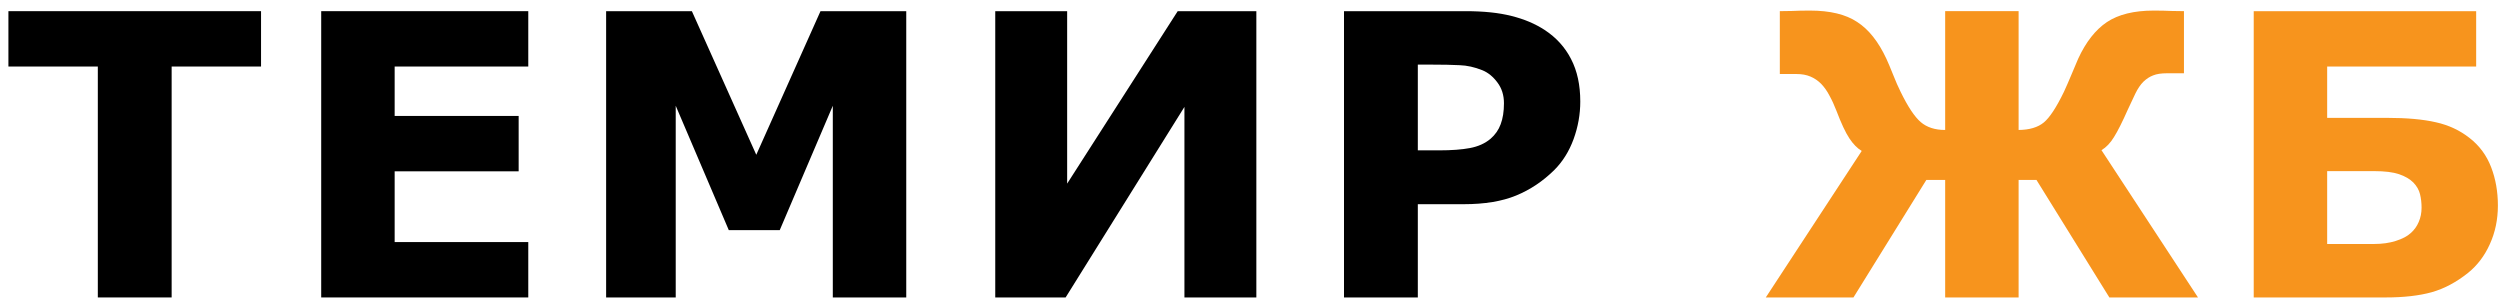
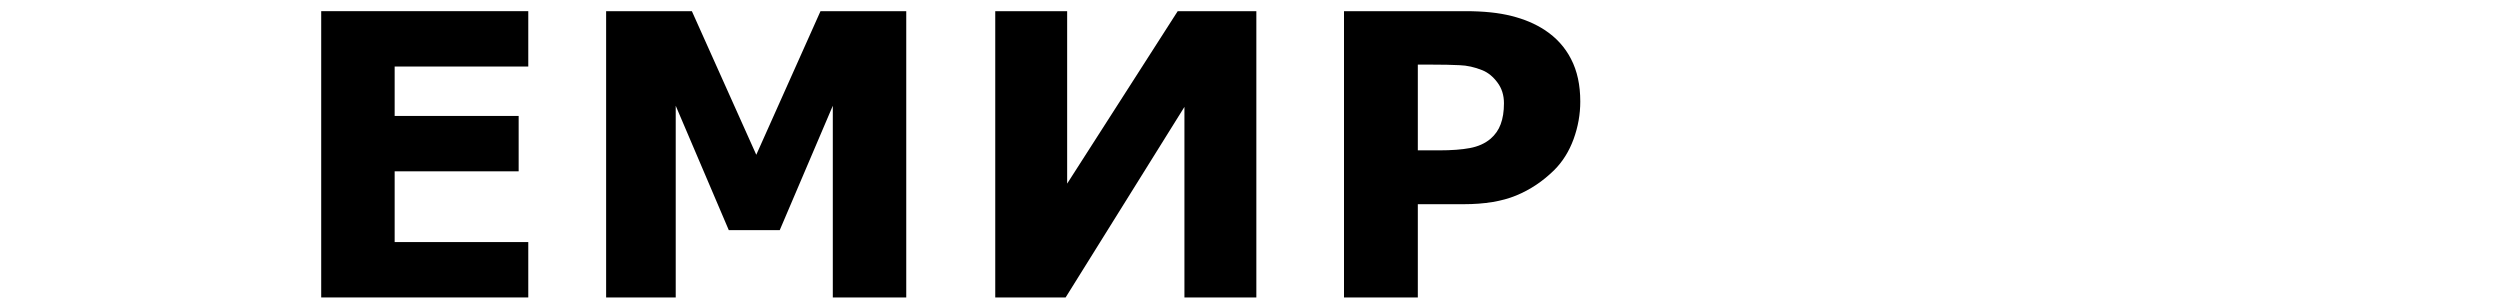
<svg xmlns="http://www.w3.org/2000/svg" width="180" height="22" viewBox="0 0 180 22" fill="none">
  <g id="Ð¢ÐÐÐÐ  ÐÐ">
-     <path id="Vector" d="M179.848 14.799C179.848 15.805 179.655 16.732 179.267 17.581C178.889 18.421 178.367 19.109 177.703 19.644C176.863 20.317 175.986 20.784 175.073 21.042C174.168 21.291 173.07 21.416 171.778 21.416H162.268V0.804H178.284V4.79H167.556V8.486H171.861C173.301 8.486 174.477 8.593 175.391 8.805C176.305 9.008 177.112 9.386 177.814 9.94C178.524 10.494 179.041 11.195 179.364 12.044C179.687 12.884 179.848 13.802 179.848 14.799ZM174.353 14.951C174.353 14.61 174.316 14.287 174.242 13.982C174.168 13.678 174.007 13.396 173.758 13.138C173.508 12.889 173.167 12.69 172.733 12.542C172.3 12.395 171.7 12.321 170.934 12.321H167.556V17.567H170.934C171.515 17.567 172.036 17.494 172.498 17.346C172.969 17.198 173.328 17.009 173.578 16.778C173.827 16.557 174.016 16.294 174.145 15.989C174.284 15.675 174.353 15.329 174.353 14.951Z" fill="#F7941D" />
-     <path id="Vector_2" d="M158.255 21.416H151.874L146.627 12.957H145.34V21.416H140.052V12.957H138.695L133.449 21.416H127.137L134.044 10.867C133.731 10.683 133.435 10.383 133.158 9.967C132.881 9.552 132.568 8.883 132.217 7.96C132.06 7.554 131.894 7.194 131.719 6.88C131.553 6.558 131.354 6.276 131.123 6.036C130.893 5.805 130.634 5.63 130.348 5.51C130.062 5.39 129.735 5.33 129.365 5.33H128.147V0.803C128.35 0.803 128.636 0.799 129.006 0.79C129.384 0.771 129.822 0.762 130.321 0.762C131.76 0.762 132.891 1.034 133.712 1.579C134.543 2.114 135.244 2.995 135.816 4.223C135.945 4.5 136.107 4.883 136.301 5.372C136.494 5.861 136.674 6.271 136.841 6.604C137.367 7.683 137.851 8.412 138.294 8.791C138.737 9.169 139.323 9.358 140.052 9.358V0.803H145.34V9.358C146.124 9.349 146.729 9.169 147.153 8.818C147.578 8.468 148.062 7.73 148.607 6.604C148.773 6.244 148.948 5.842 149.133 5.399C149.318 4.947 149.484 4.555 149.631 4.223C150.185 3.023 150.873 2.146 151.694 1.593C152.524 1.039 153.65 0.762 155.072 0.762C155.542 0.762 155.976 0.771 156.373 0.79C156.779 0.799 157.07 0.803 157.245 0.803V5.275H156.027C155.611 5.275 155.279 5.325 155.03 5.427C154.781 5.519 154.546 5.672 154.324 5.884C154.112 6.096 153.918 6.382 153.743 6.742C153.567 7.102 153.387 7.485 153.203 7.891C152.806 8.786 152.474 9.446 152.206 9.871C151.948 10.295 151.648 10.609 151.306 10.812L158.255 21.416Z" fill="#F7941D" />
    <path id="Vector_3" d="M113.78 7.31C113.78 8.233 113.619 9.137 113.296 10.023C112.973 10.9 112.511 11.638 111.912 12.238C111.09 13.05 110.172 13.664 109.157 14.079C108.151 14.494 106.896 14.702 105.392 14.702H102.083V21.416H96.768V0.804H105.516C106.827 0.804 107.93 0.919 108.825 1.15C109.729 1.371 110.527 1.708 111.219 2.16C112.05 2.705 112.682 3.402 113.116 4.251C113.559 5.1 113.78 6.119 113.78 7.31ZM108.285 7.434C108.285 6.853 108.128 6.355 107.814 5.939C107.5 5.515 107.136 5.22 106.721 5.053C106.167 4.832 105.627 4.712 105.101 4.694C104.575 4.666 103.874 4.652 102.997 4.652H102.083V10.826H103.606C104.51 10.826 105.253 10.771 105.835 10.66C106.425 10.549 106.919 10.328 107.316 9.995C107.657 9.7 107.902 9.349 108.049 8.943C108.206 8.528 108.285 8.025 108.285 7.434Z" fill="black" />
    <path id="Vector_4" d="M90.457 21.416H85.279V7.697L76.725 21.416H71.658V0.804H76.835V13.221L84.795 0.804H90.457V21.416Z" fill="black" />
    <path id="Vector_5" d="M65.25 21.416H59.962V7.614L56.141 16.571H52.473L48.652 7.614V21.416H43.641V0.804H49.815L54.452 11.144L59.076 0.804H65.25V21.416Z" fill="black" />
    <path id="Vector_6" d="M38.036 21.416H23.127V0.804H38.036V4.79H28.415V8.348H37.343V12.335H28.415V17.429H38.036V21.416Z" fill="black" />
-     <path id="Vector_7" d="M18.795 4.79H12.358V21.416H7.043V4.79H0.606V0.804H18.795V4.79Z" fill="black" />
  </g>
</svg>